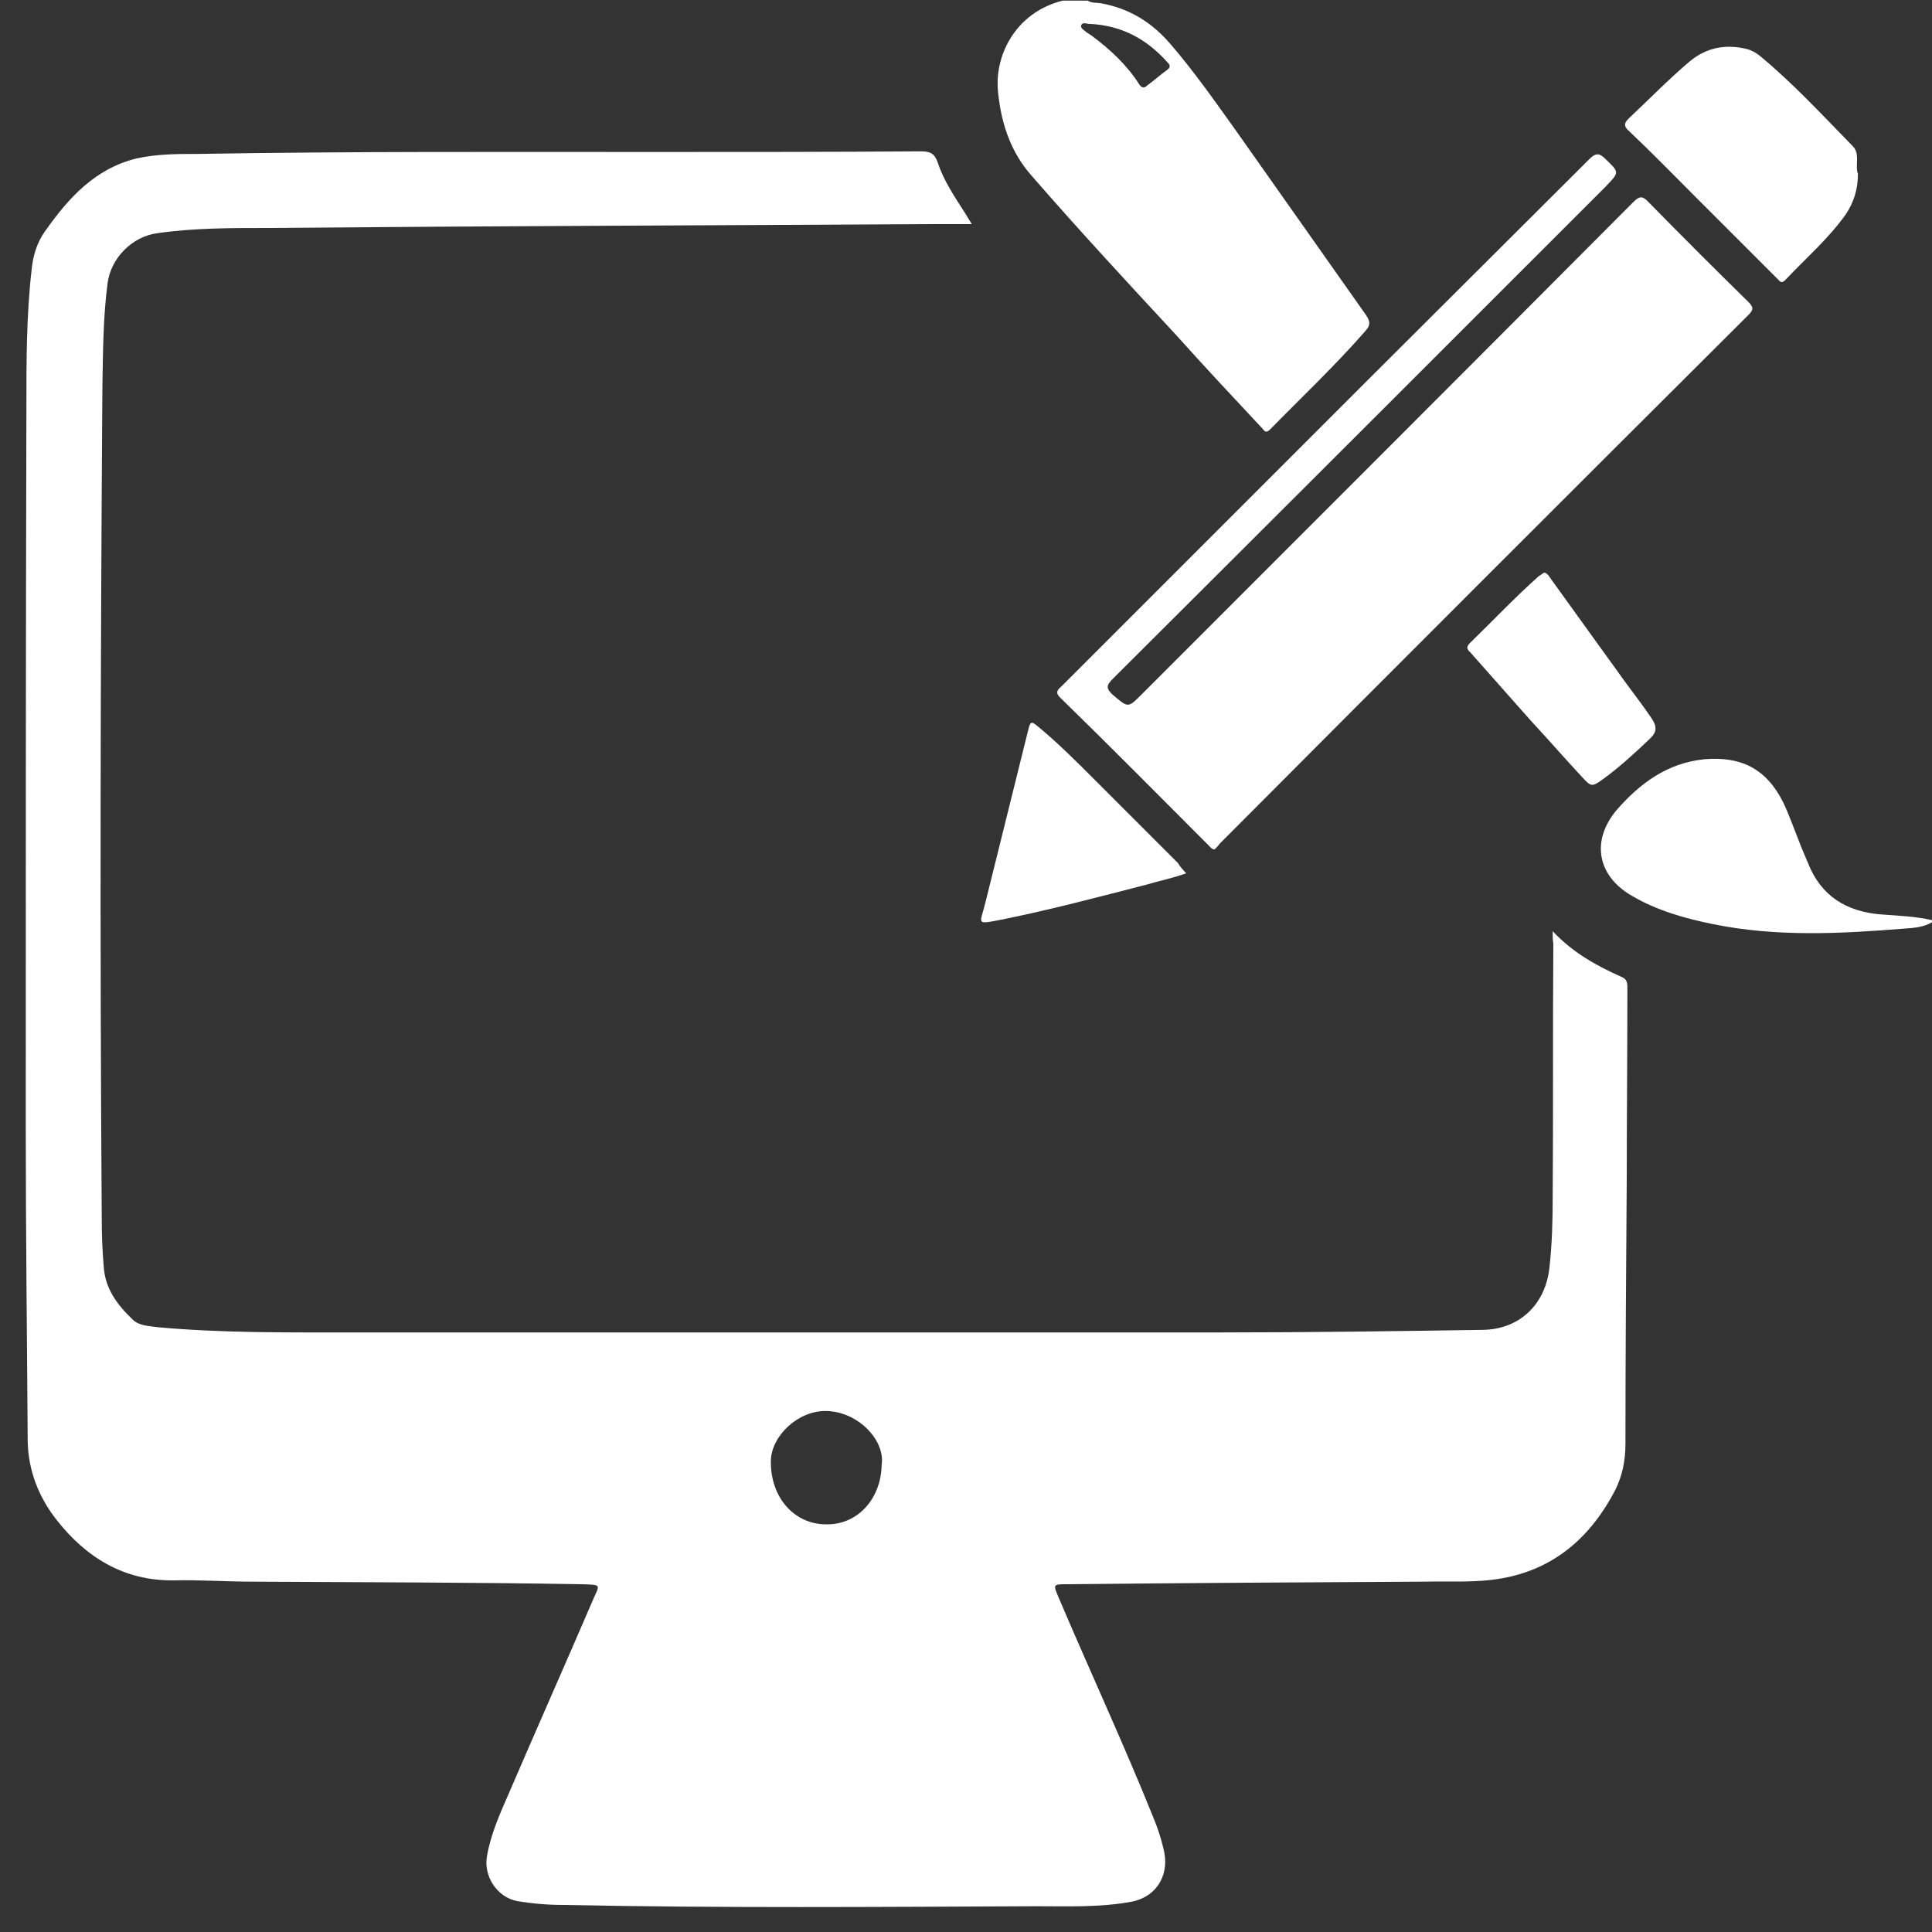
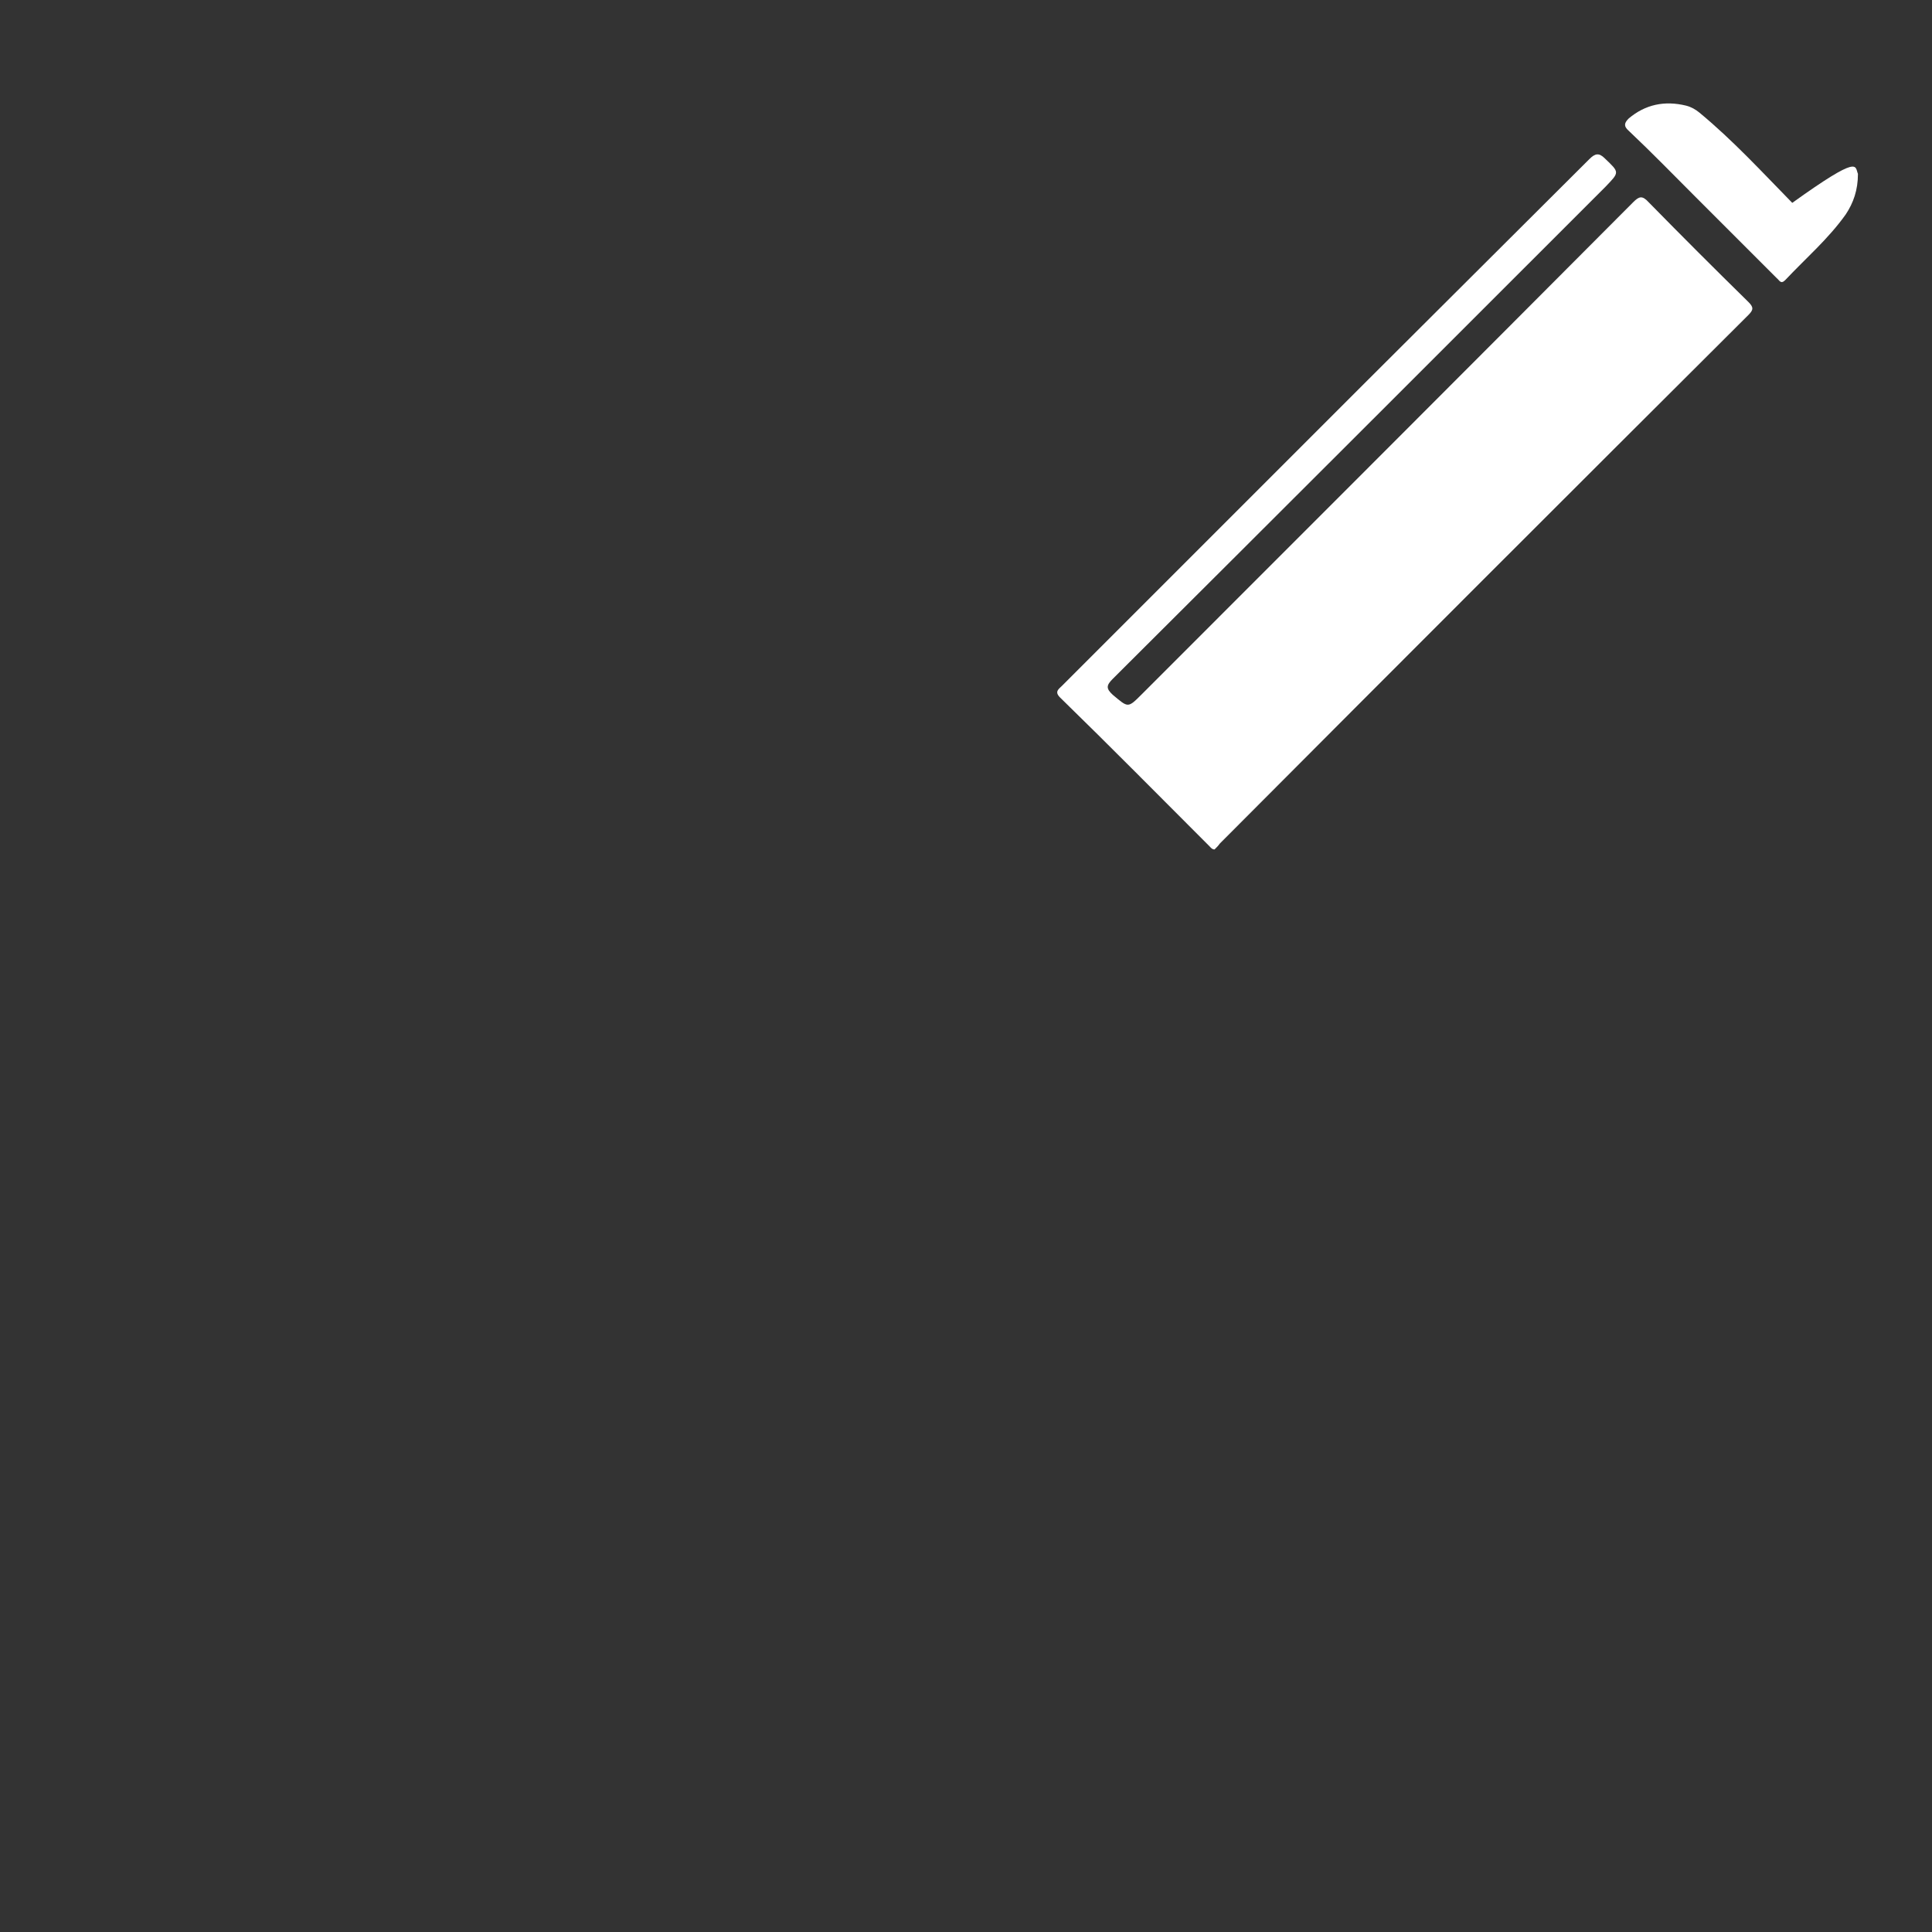
<svg xmlns="http://www.w3.org/2000/svg" version="1.1" id="Layer_1" x="0px" y="0px" viewBox="0 0 300 300" style="enable-background:new 0 0 300 300;" xml:space="preserve">
  <rect x="0" y="0" width="300" height="300" fill="#333333" stroke="none" />
  <style type="text/css">
	.st0{fill:#FFFFFF;}
</style>
  <g>
-     <path class="st0" d="M168.9,0.1c0.6,0.4,1.4,0.3,2,0.4c4.5,0.8,8,3,10.9,6.4c3.7,4.3,6.9,8.9,10.2,13.5c6.7,9.5,13.4,19,20.1,28.5   c0.6,0.9,0.8,1.5,0,2.4c-4.7,5.4-9.9,10.3-14.9,15.4c-0.8,0.8-1-0.1-1.4-0.4c-4.4-4.7-8.8-9.4-13.1-14.2   c-7.6-8.2-15.2-16.4-22.5-24.8c-3.2-3.6-4.7-8-5.2-12.8c-0.7-5.6,2.5-12.5,10-14.4C166.3,0.1,167.6,0.1,168.9,0.1z M169,3.7   c-0.2,0-0.9-0.3-1.1,0.2c-0.2,0.5,0.5,0.8,0.8,1.1c0.3,0.2,0.6,0.4,0.9,0.6c2.8,2.1,5.4,4.5,7.3,7.5c0.4,0.6,0.8,0.6,1.2,0.2   c1.1-0.8,2.1-1.7,3.2-2.5c0.5-0.4,0.4-0.7,0-1.1C178.1,6.1,174.2,3.9,169,3.7z" />
-     <path class="st0" d="M300,143.2c-1.3,0.8-2.9,0.9-4.4,1c-9.9,0.8-19.8,1.3-29.6-0.7c-4.4-0.9-8.7-2.1-12.6-4.4   c-5.4-3.1-6.4-8.6-2.3-13.4c3.6-4.1,7.8-7.2,13.5-7.8c5.8-0.5,9.7,1.5,12.3,6.7c0.9,1.9,1.6,3.9,2.4,5.9c0.4,1.1,0.9,2.2,1.4,3.4   c2,5.2,6,7.7,11.5,8.1c2.7,0.2,5.3,0.3,7.9,0.9C300,143,300,143.1,300,143.2z" />
-     <path class="st0" d="M241.1,144.6c3.2,3.4,6.9,5.4,10.7,7.1c1,0.4,0.9,1.2,0.9,2c0,9.8-0.1,19.5-0.1,29.3   c-0.1,13.7-0.2,27.5-0.2,41.2c0,2.6-0.5,5-1.6,7.2c-3.8,7.3-9.5,12.3-17.7,13.7c-3.9,0.7-8,0.4-12.1,0.5   c-18.4,0.1-36.8,0.2-55.3,0.4c-2.2,0-2.2,0-1.3,2.1c4.8,11.3,10,22.5,14.6,33.9c0.8,1.9,1.4,3.8,1.8,5.7c0.7,3.7-1.4,6.9-5.1,7.6   c-4.9,0.9-9.8,0.7-14.8,0.7c-24.5,0.1-48.9,0.3-73.4-0.2c-2.4,0-4.8-0.2-7.2-0.6c-3.1-0.6-5.2-3.8-4.7-6.9c0.6-3.5,2-6.6,3.4-9.8   c4.3-10,8.7-19.9,13-29.9c1.1-2.6,1.6-2.5-1.7-2.6c-17.1-0.3-34.1-0.3-51.2-0.4c-4,0-8.1-0.3-12.1-0.2c-7.8,0.1-13.7-3.6-18.3-9.5   c-2.7-3.5-4.3-7.5-4.4-12.1C4.2,207.6,4,191.5,4,175.3c0-37.4,0-74.8,0.1-112.2c0-7,0-14.1,0.8-21.1c0.2-2.2,0.8-4.3,2.1-6.1   c3.6-5.1,7.7-9.7,14.2-11.3c3.2-0.7,6.4-0.7,9.6-0.7c23.6-0.4,47.1-0.3,70.7-0.3c13.8,0,27.7,0,41.5-0.1c1.4,0,2.1,0.3,2.6,1.7   c0.9,2.8,2.6,5.3,4.2,7.8c0.3,0.5,0.6,1,1.1,1.8c-2.5,0-4.6,0-6.8,0c-34.2,0.2-68.5,0.3-102.7,0.6c-5.6,0-11.3,0-16.9,0.8   c-4,0.5-7.3,3.9-7.8,7.8C16,49.4,16,54.7,15.9,60c-0.3,43.1-0.4,86.3-0.1,129.4c0,2.4,0.1,4.8,0.3,7.2c0.2,3.5,2.1,6,4.5,8.3   c1,1,2.6,1,4,1.2c10,0.9,20.1,0.8,30.2,0.8c45,0,90,0,135,0c13.5,0,27-0.2,40.5-0.4c5.7-0.1,9.7-4,10.3-9.7   c0.4-3.6,0.5-7.2,0.5-10.9c0.1-13.1,0-26.3,0.1-39.4C241.1,146,241.1,145.5,241.1,144.6z M136.9,227.5c0.6-3.8-3.6-8.3-8.6-8.4   c-4.3-0.1-8.5,3.8-8.6,7.7c-0.1,5.7,3.6,9.9,8.6,9.9C133.1,236.8,136.8,232.8,136.9,227.5z" />
    <path class="st0" d="M188.6,131.9c-0.4,0-0.6-0.3-0.8-0.5c-7.7-7.7-15.4-15.5-23.2-23.1c-0.9-0.9-0.2-1.3,0.3-1.8   c15.9-15.9,31.8-31.8,47.7-47.7c11.4-11.4,22.8-22.7,34.2-34.1c0.9-0.9,1.5-1,2.4-0.1c2.3,2.2,2.3,2.1,0.1,4.4   c-25.5,25.5-51,51-76.5,76.4c-1,1-1.1,1.5,0,2.5c2.4,2,2.3,2.1,4.5-0.1c25.5-25.5,50.9-50.9,76.3-76.4c0.9-0.9,1.4-1.1,2.4,0   c5.1,5.2,10.3,10.4,15.5,15.5c0.8,0.8,0.8,1.2,0,2c-27.4,27.3-54.8,54.7-82.1,82.1C189.2,131.3,188.9,131.6,188.6,131.9z" />
-     <path class="st0" d="M288.5,27c0,2.5-0.7,4.5-1.9,6.3c-2.7,3.8-6.2,6.8-9.4,10.2c-0.7,0.7-0.9,0-1.3-0.3   c-4.2-4.2-8.3-8.3-12.5-12.5c-3.5-3.5-6.9-7-10.5-10.4c-0.8-0.7-0.7-1.2,0-1.9c3.1-2.9,6.1-6,9.4-8.8c2.6-2.2,5.6-2.8,8.9-2   c0.8,0.2,1.5,0.6,2.1,1.1c5.2,4.3,9.7,9.2,14.4,14C288.9,23.9,288,25.8,288.5,27z" />
-     <path class="st0" d="M184.2,135.6c-2.2,0.8-4.3,1.2-6.3,1.8c-7.4,1.9-14.9,3.9-22.4,5.4c-4.1,0.8-3.3,0.7-2.5-2.6   c2.2-8.9,4.4-17.7,6.6-26.6c0.4-1.7,0.5-1.7,1.8-0.6c3,2.5,5.8,5.3,8.6,8.1c4.3,4.3,8.6,8.6,12.9,12.9   C183.2,134.5,183.6,135,184.2,135.6z" />
-     <path class="st0" d="M239.8,88.9c0.6,0.2,0.8,0.7,1.1,1.1c3.7,5.1,7.4,10.3,11.1,15.4c1.5,2.1,3.1,4.1,4.5,6.2   c0.8,1.2,0.8,2.1-0.3,3.1c-2.3,2.2-4.7,4.4-7.3,6.3c-1.7,1.2-1.8,1.2-3.2-0.3c-2.7-2.9-5.3-5.9-8-8.8c-3.1-3.5-6.2-7-9.3-10.5   c-0.4-0.4-0.9-0.8-0.2-1.5c3.6-3.5,7-7.1,10.7-10.4C239.2,89.3,239.5,89.1,239.8,88.9z" />
+     <path class="st0" d="M288.5,27c0,2.5-0.7,4.5-1.9,6.3c-2.7,3.8-6.2,6.8-9.4,10.2c-0.7,0.7-0.9,0-1.3-0.3   c-4.2-4.2-8.3-8.3-12.5-12.5c-3.5-3.5-6.9-7-10.5-10.4c-0.8-0.7-0.7-1.2,0-1.9c2.6-2.2,5.6-2.8,8.9-2   c0.8,0.2,1.5,0.6,2.1,1.1c5.2,4.3,9.7,9.2,14.4,14C288.9,23.9,288,25.8,288.5,27z" />
  </g>
</svg>